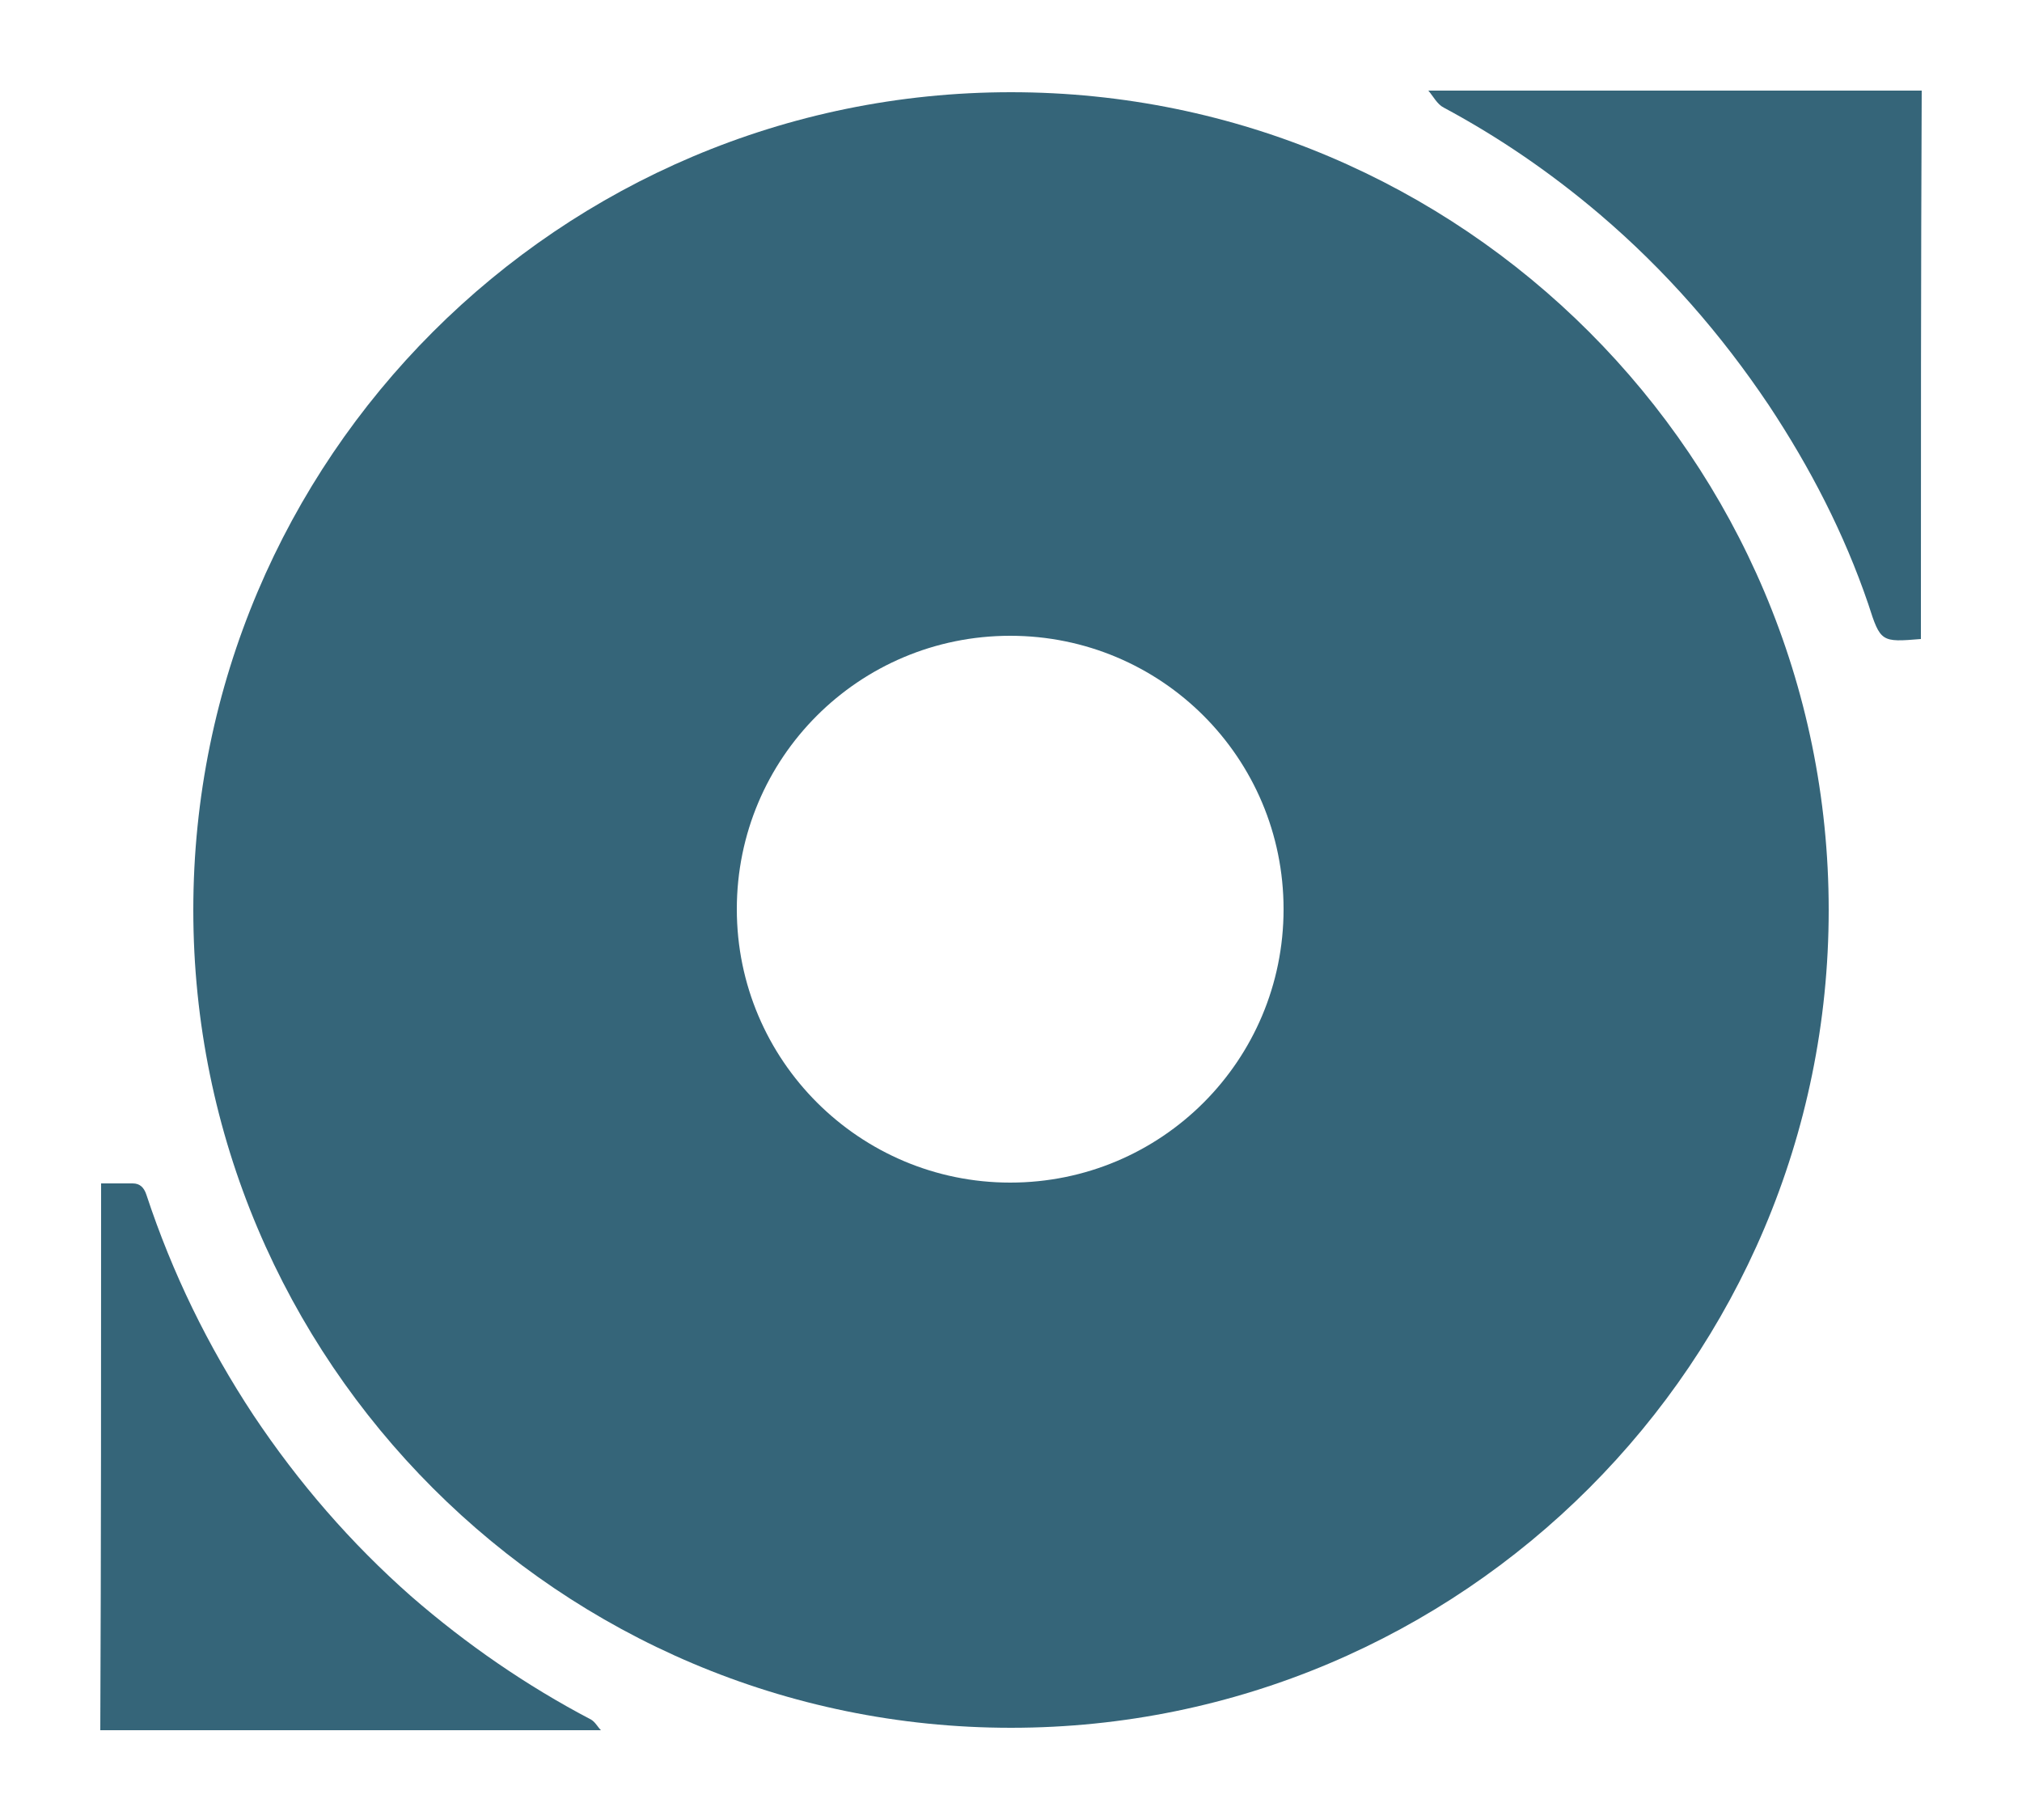
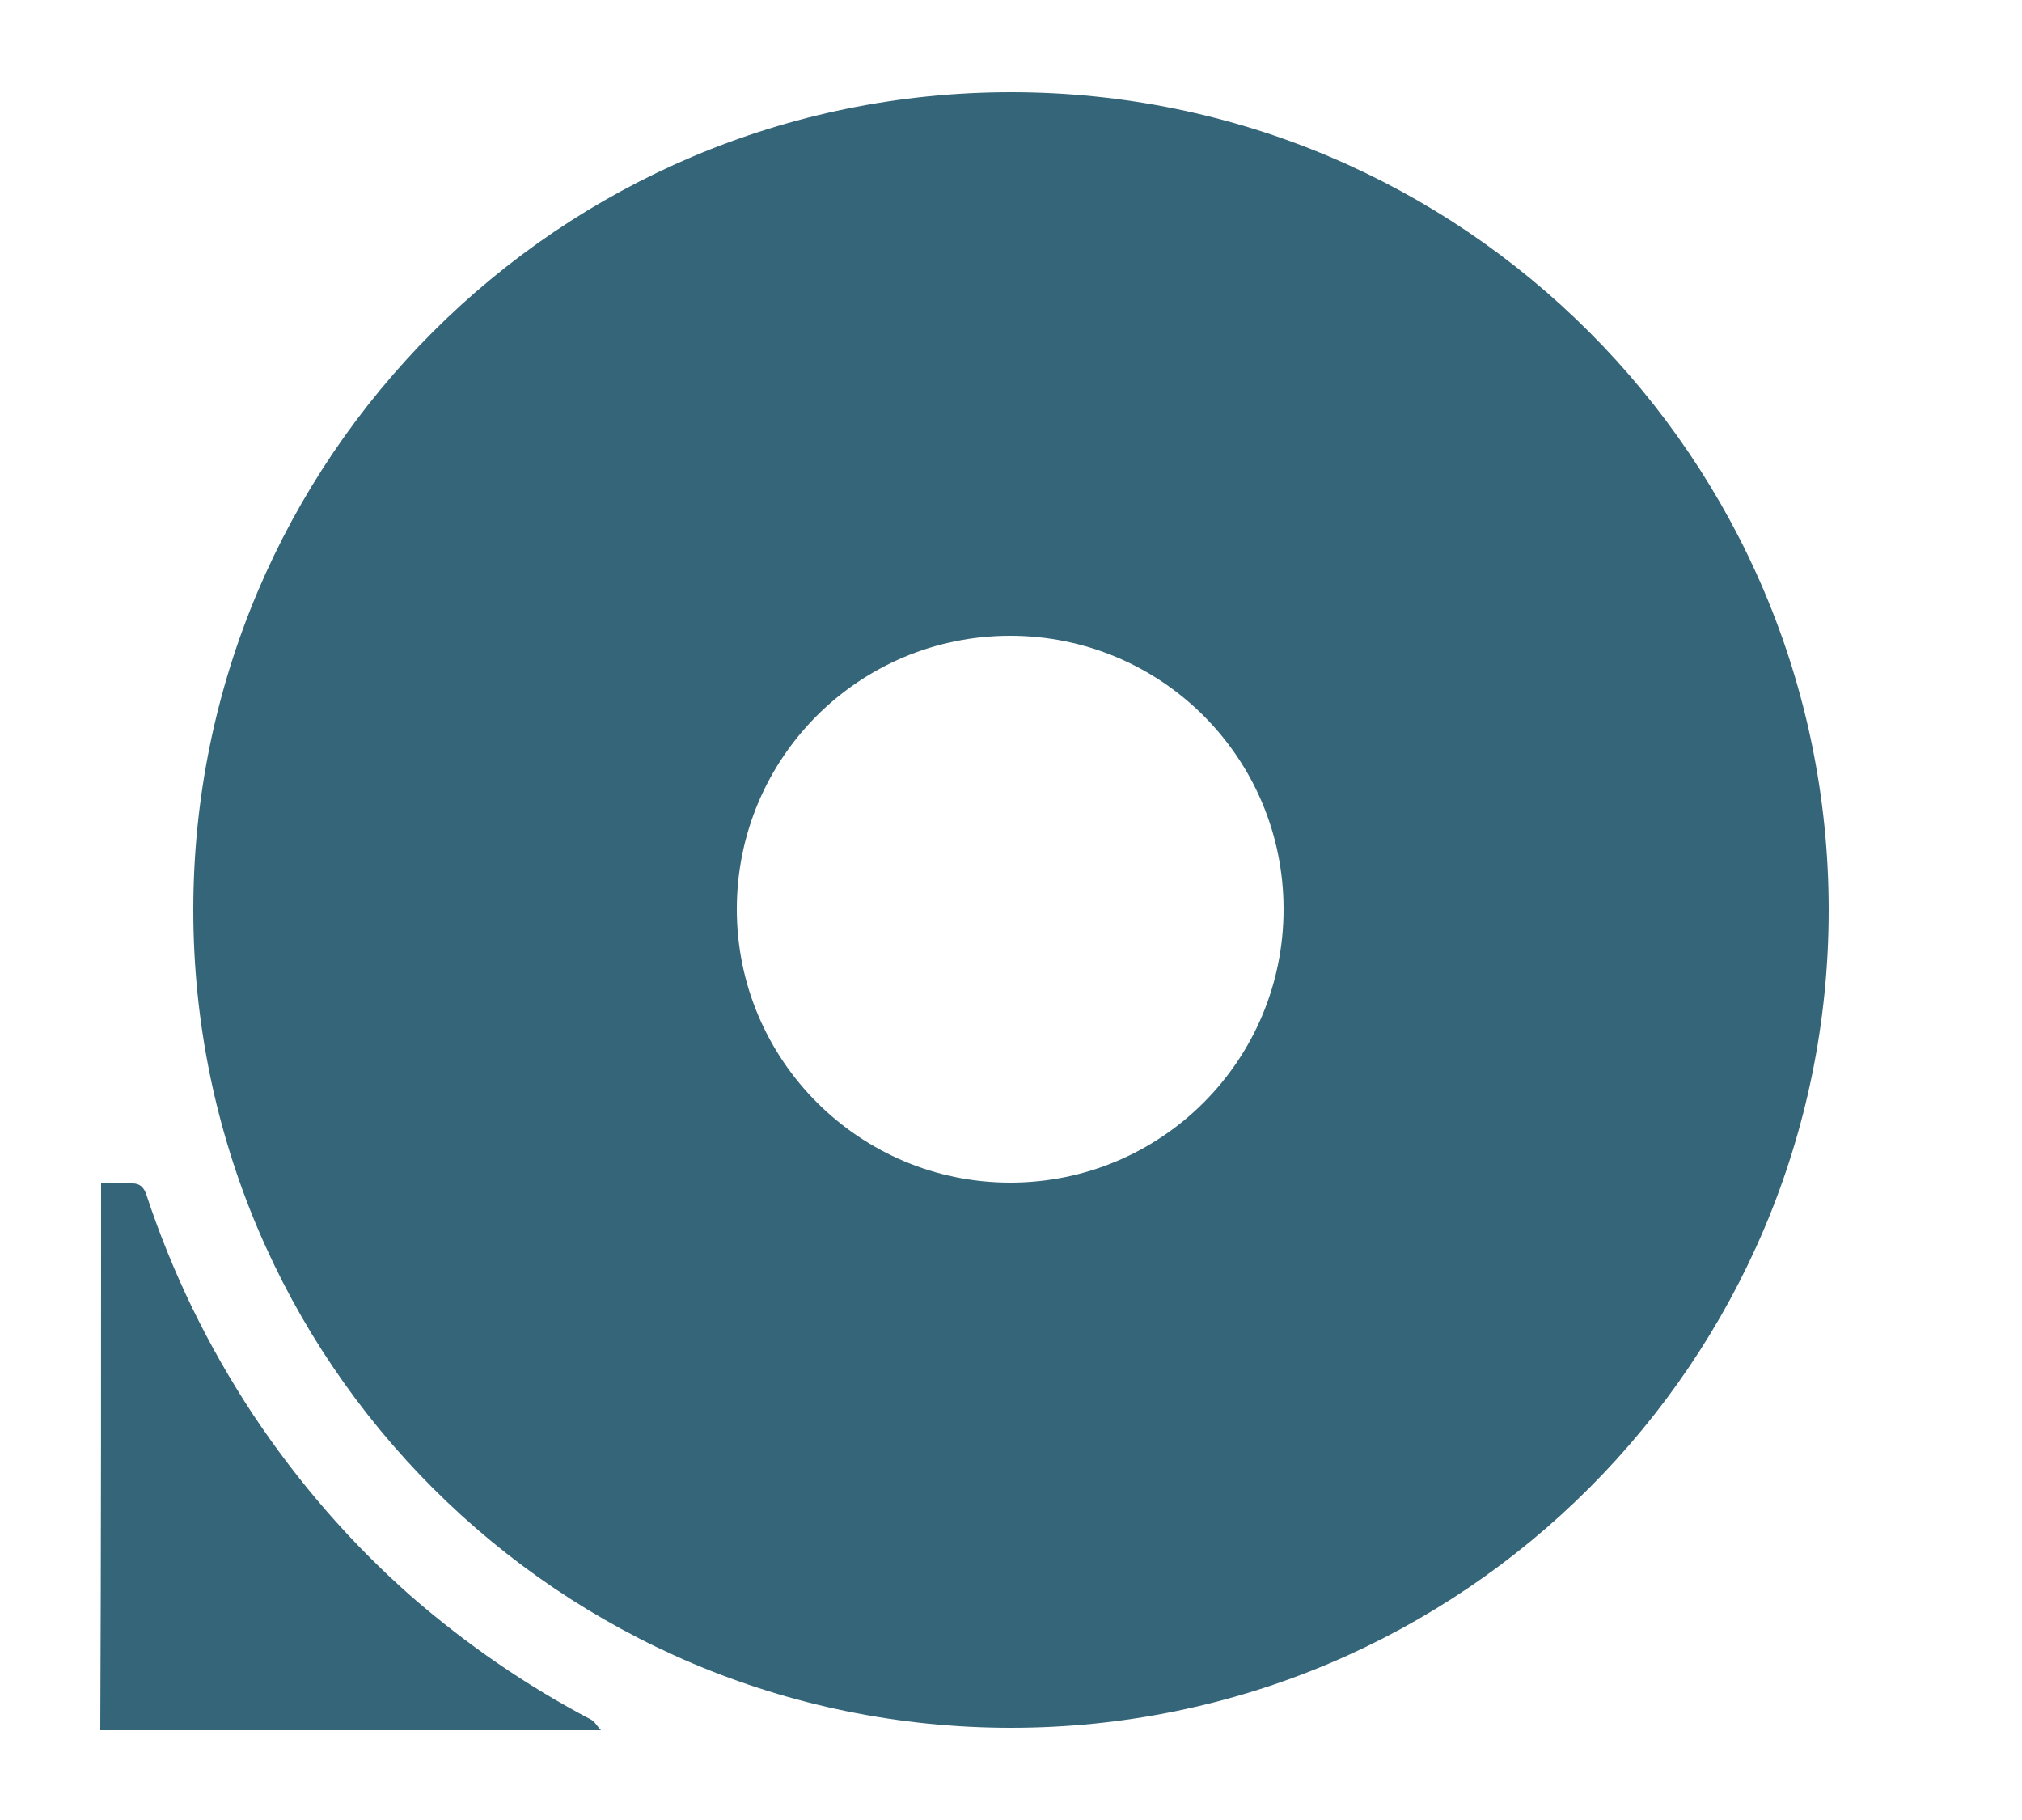
<svg xmlns="http://www.w3.org/2000/svg" version="1.1" id="Calque_1" x="0px" y="0px" width="250px" height="225px" viewBox="0 0 250 225" style="enable-background:new 0 0 250 225;" xml:space="preserve">
  <style type="text/css">
	.st0{fill:#356579;}
</style>
  <path class="st0" d="M125,11.4c-55.8,0-101.1,45.3-101.1,101.1S69.2,213.6,125,213.6s101.1-45.3,101.1-101.1S180.8,11.4,125,11.4z   M124.9,146.2c-18.6,0-33.8-15.1-33.8-33.8s15.1-33.8,33.8-33.8s33.8,15.1,33.8,33.8S143.6,146.2,124.9,146.2z" />
  <path class="st0" d="M12.5,146.3c1.3,0,2.6,0,3.9,0c0.9,0,1.4,0.5,1.7,1.4c3.2,9.7,7.6,18.7,13.2,27.2c5.6,8.4,12.1,15.9,19.6,22.5  c6.8,5.9,14.2,11,22.2,15.2c0.5,0.3,0.8,0.9,1.2,1.3c-20.6,0-41.3,0-61.9,0C12.5,191.3,12.5,168.8,12.5,146.3z" />
-   <path class="st0" d="M237.5,79c-4.9,0.4-5,0.4-6.5-4.3c-3-8.8-7.2-16.9-12.3-24.6c-5.9-8.8-12.8-16.7-20.9-23.6  c-6-5.1-12.4-9.5-19.3-13.2c-0.8-0.4-1.3-1.4-1.9-2.1c20.3,0,40.7,0,61,0C237.5,33.8,237.5,56.4,237.5,79z" />
</svg>